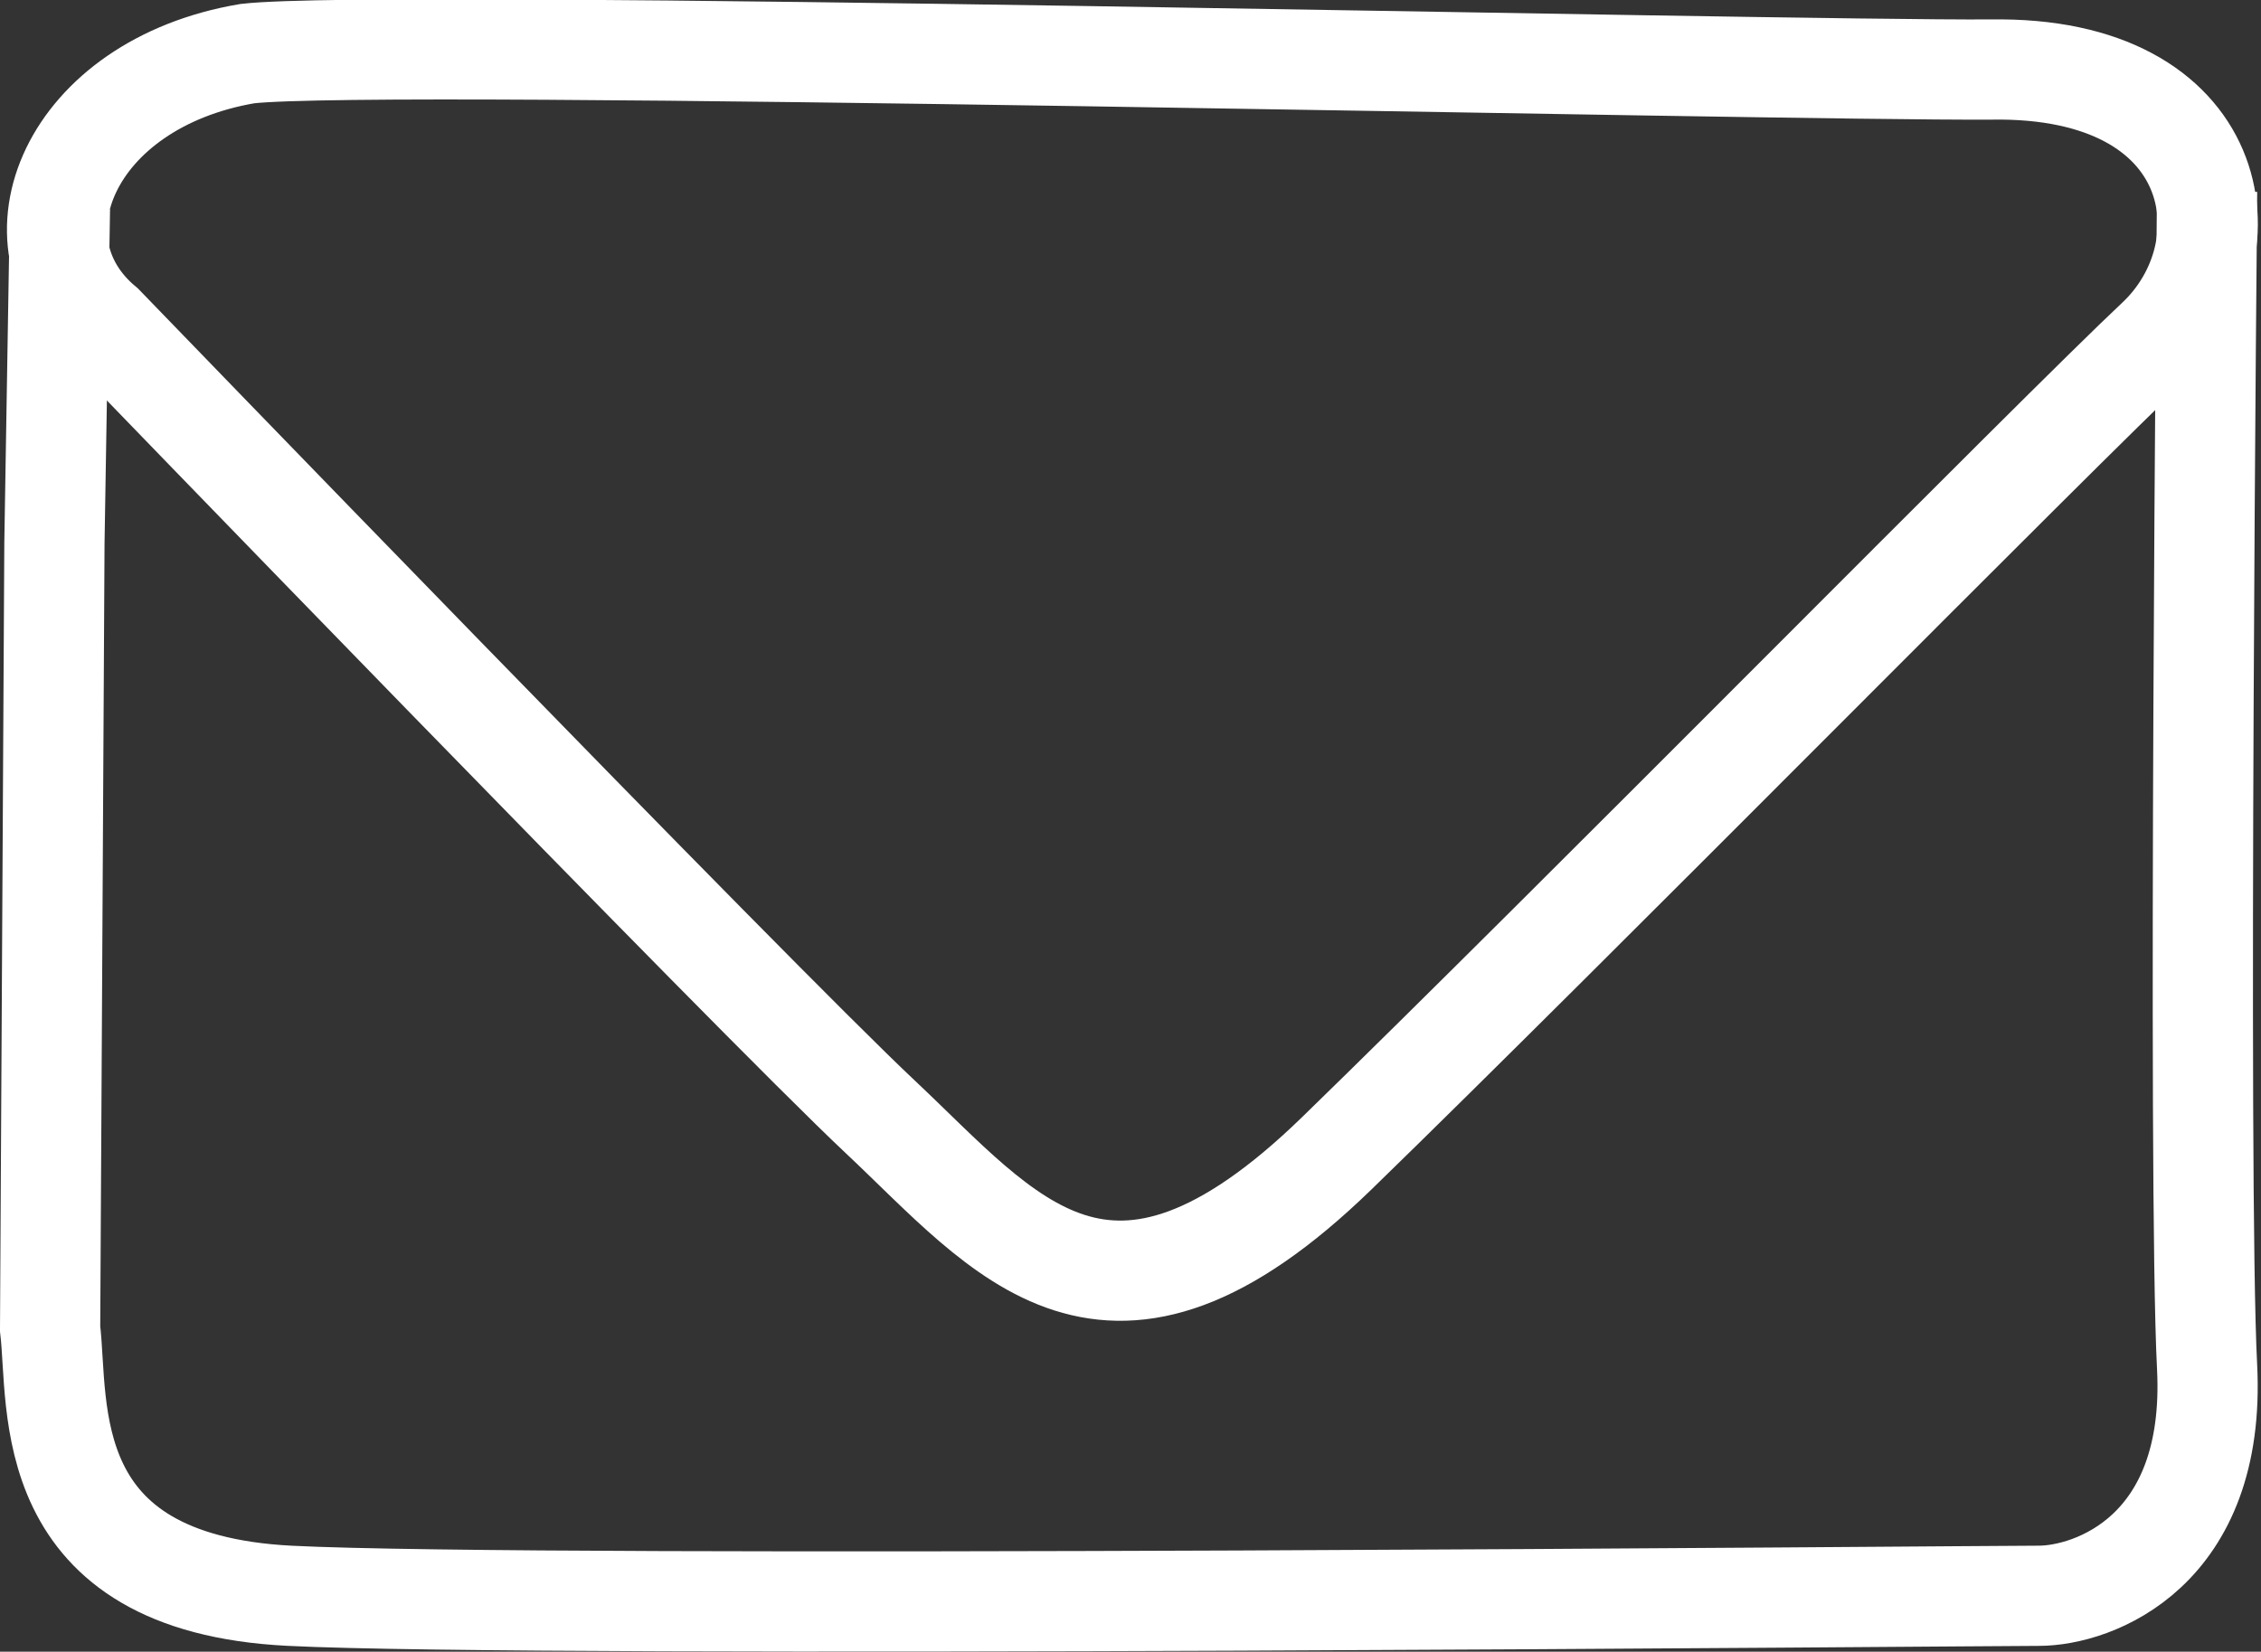
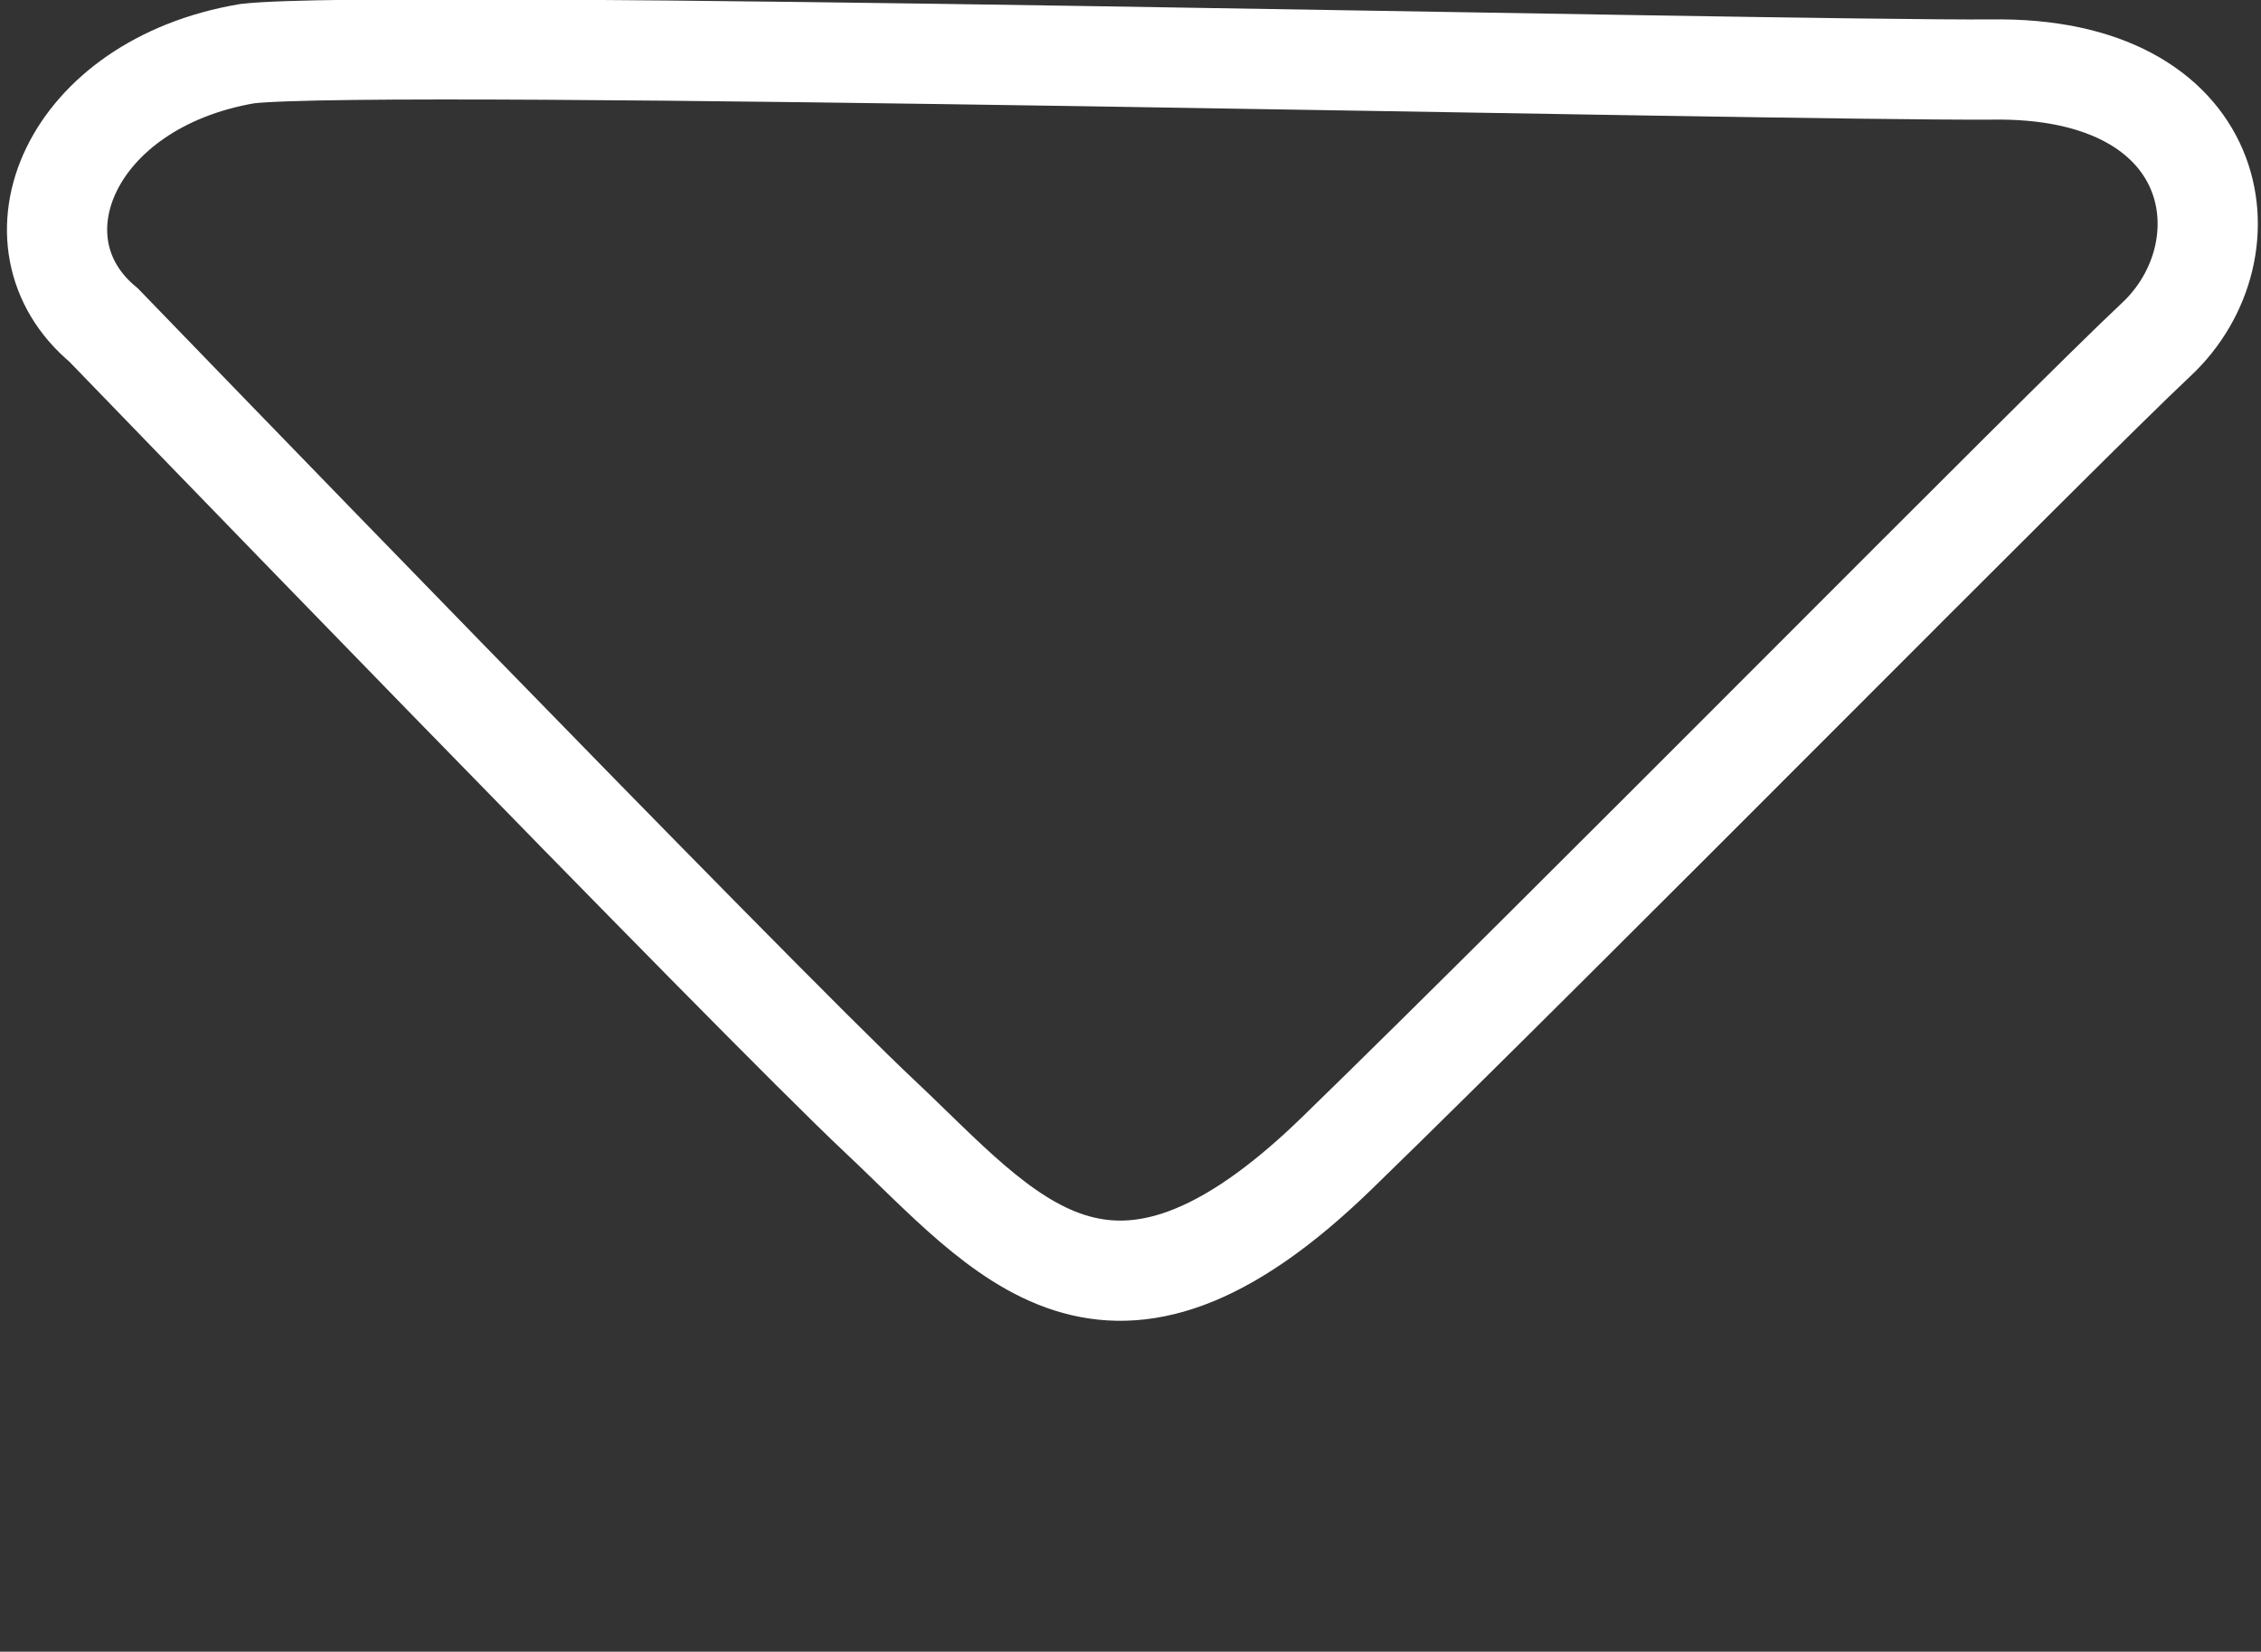
<svg xmlns="http://www.w3.org/2000/svg" width="22.559" height="16.483">
  <rect width="100%" height="100%" fill="#333333" stroke="none" />
  <g data-name="Group 1" fill="none" stroke="#fff">
    <path data-name="Path 8" d="M1.034 3.244s6.494 6.723 7.747 7.9 2.27 2.587 4.557.365 7.226-7.231 8.177-8.122.676-2.733-1.653-2.693C17.642.706 3.831.379 2.469.535.686.837.045 2.422 1.034 3.244Z" />
-     <path data-name="Path 9" d="M.598 2.085.543 5.422.5 13.259c.091.764-.137 2.538 2.389 2.666s16.91 0 17.453 0 1.774-.439 1.679-2.287 0-11.728 0-11.728" />
  </g>
</svg>